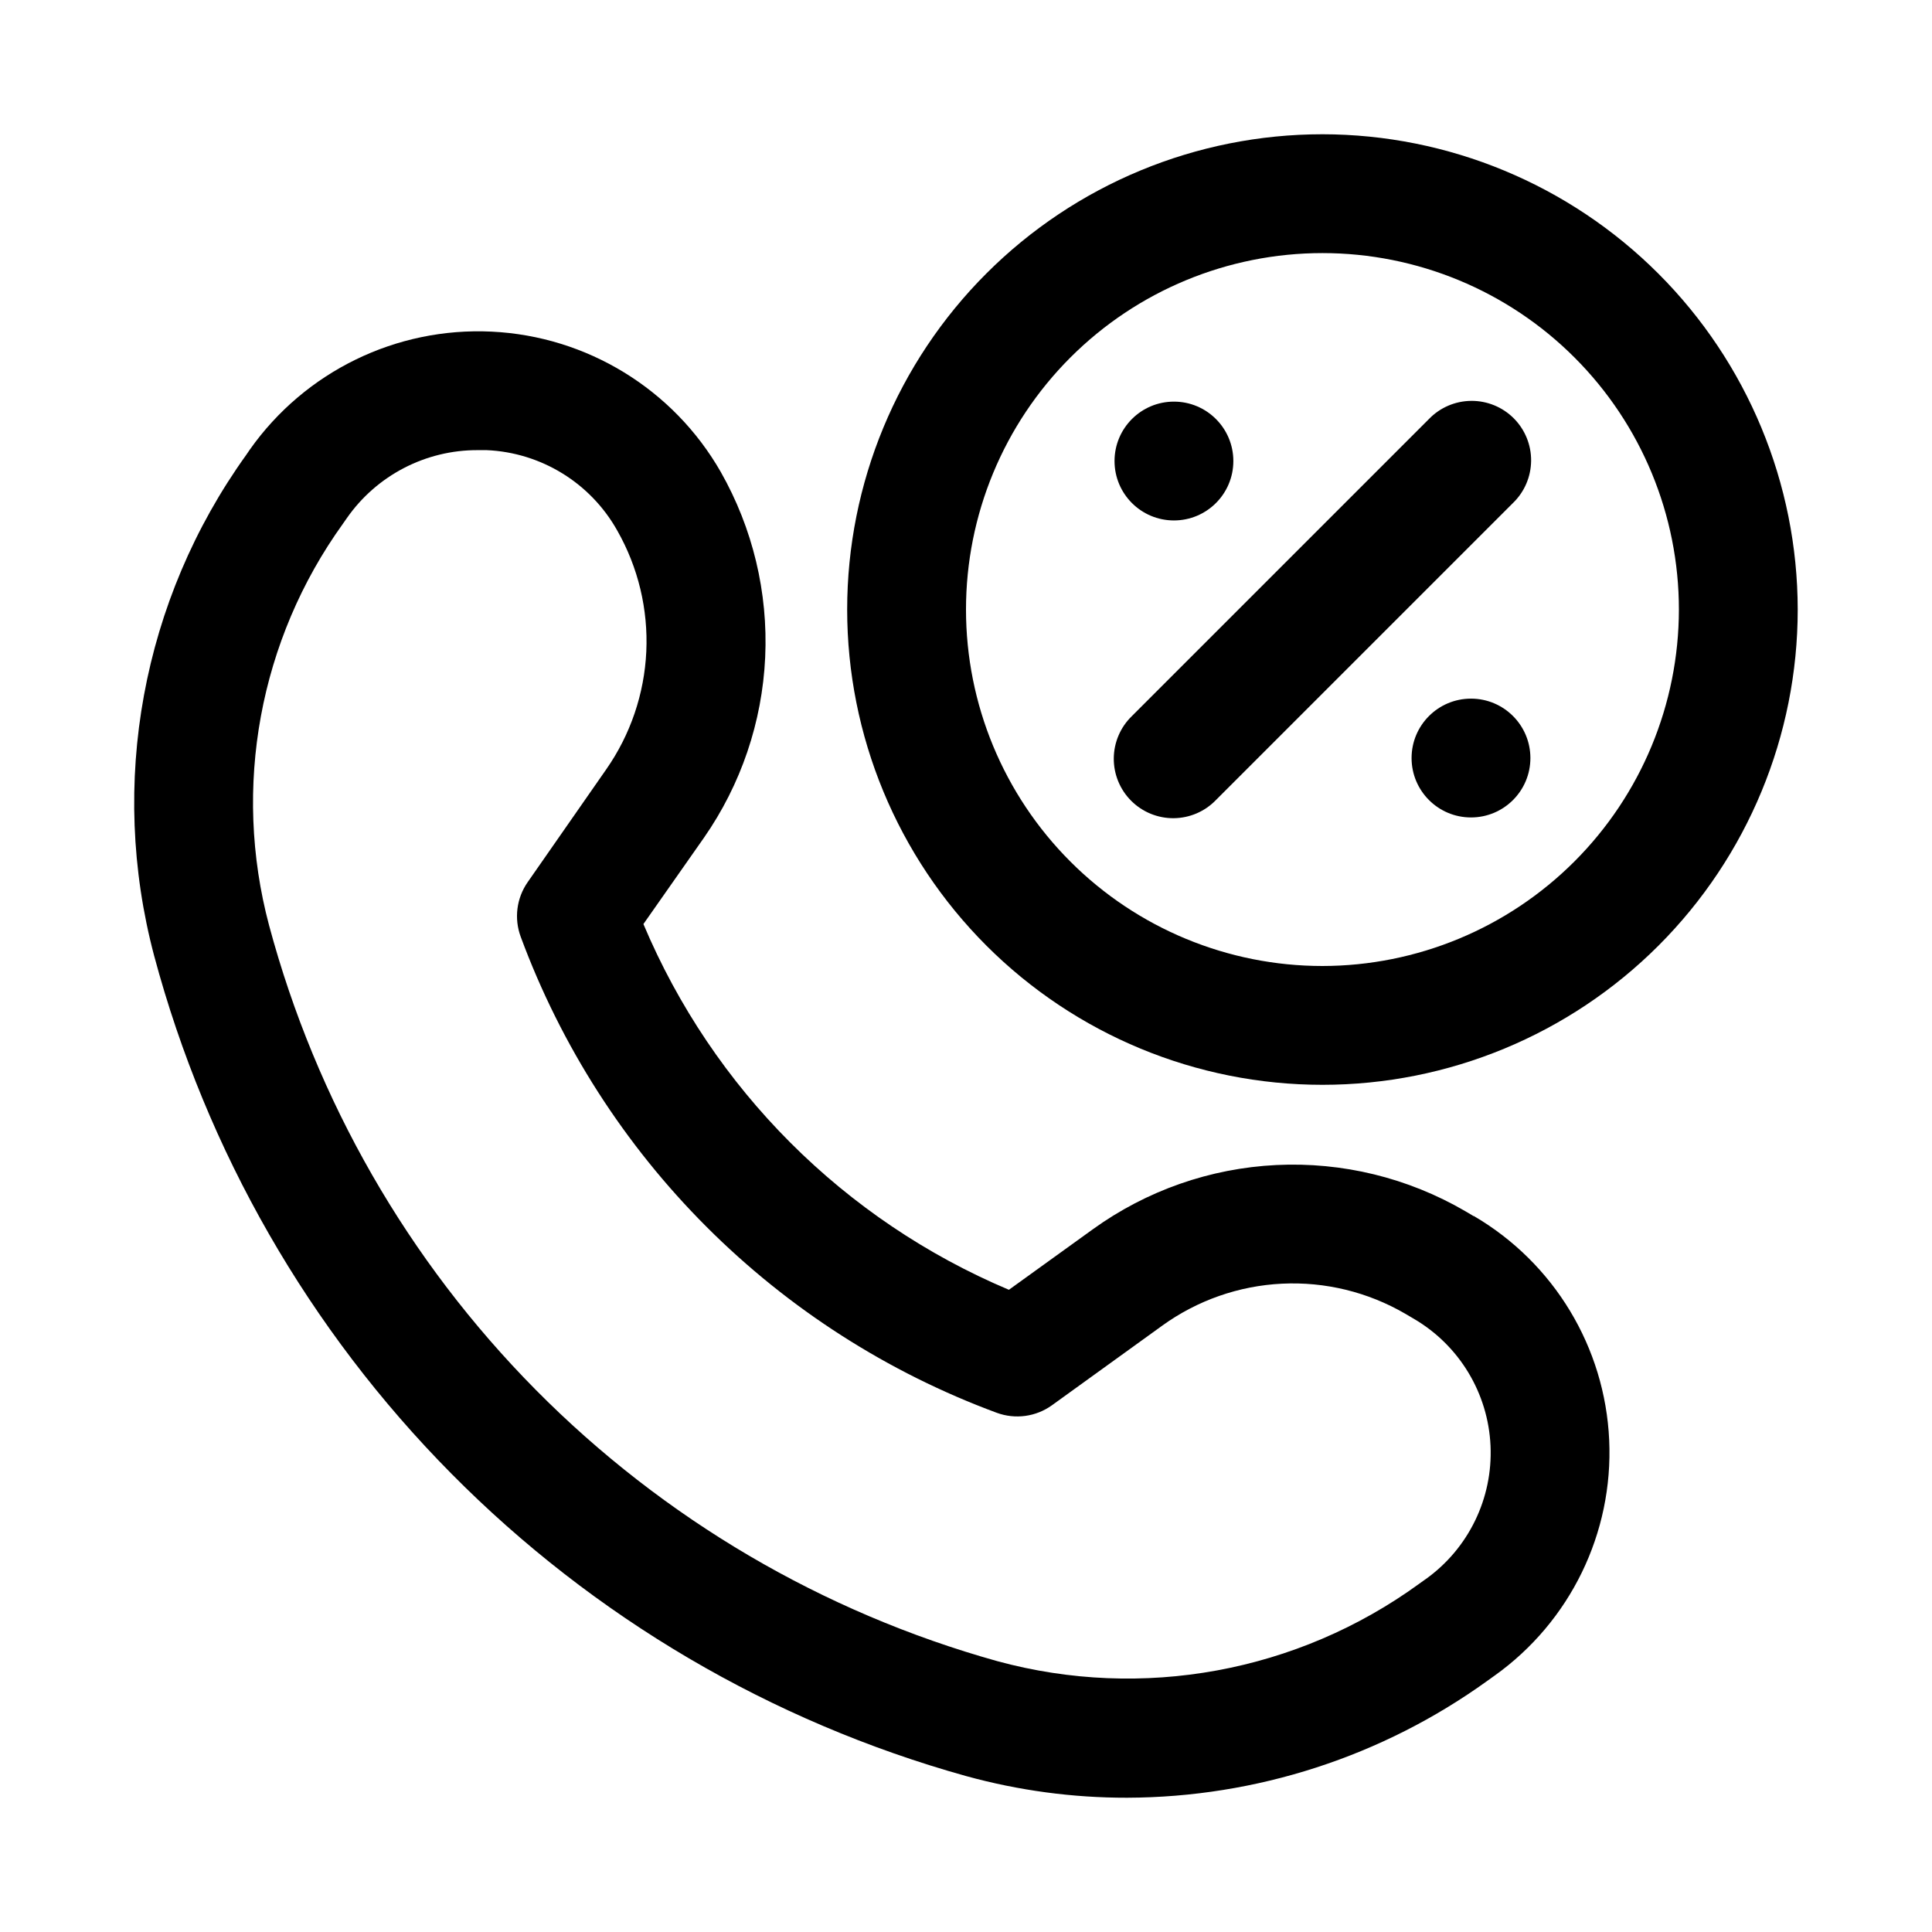
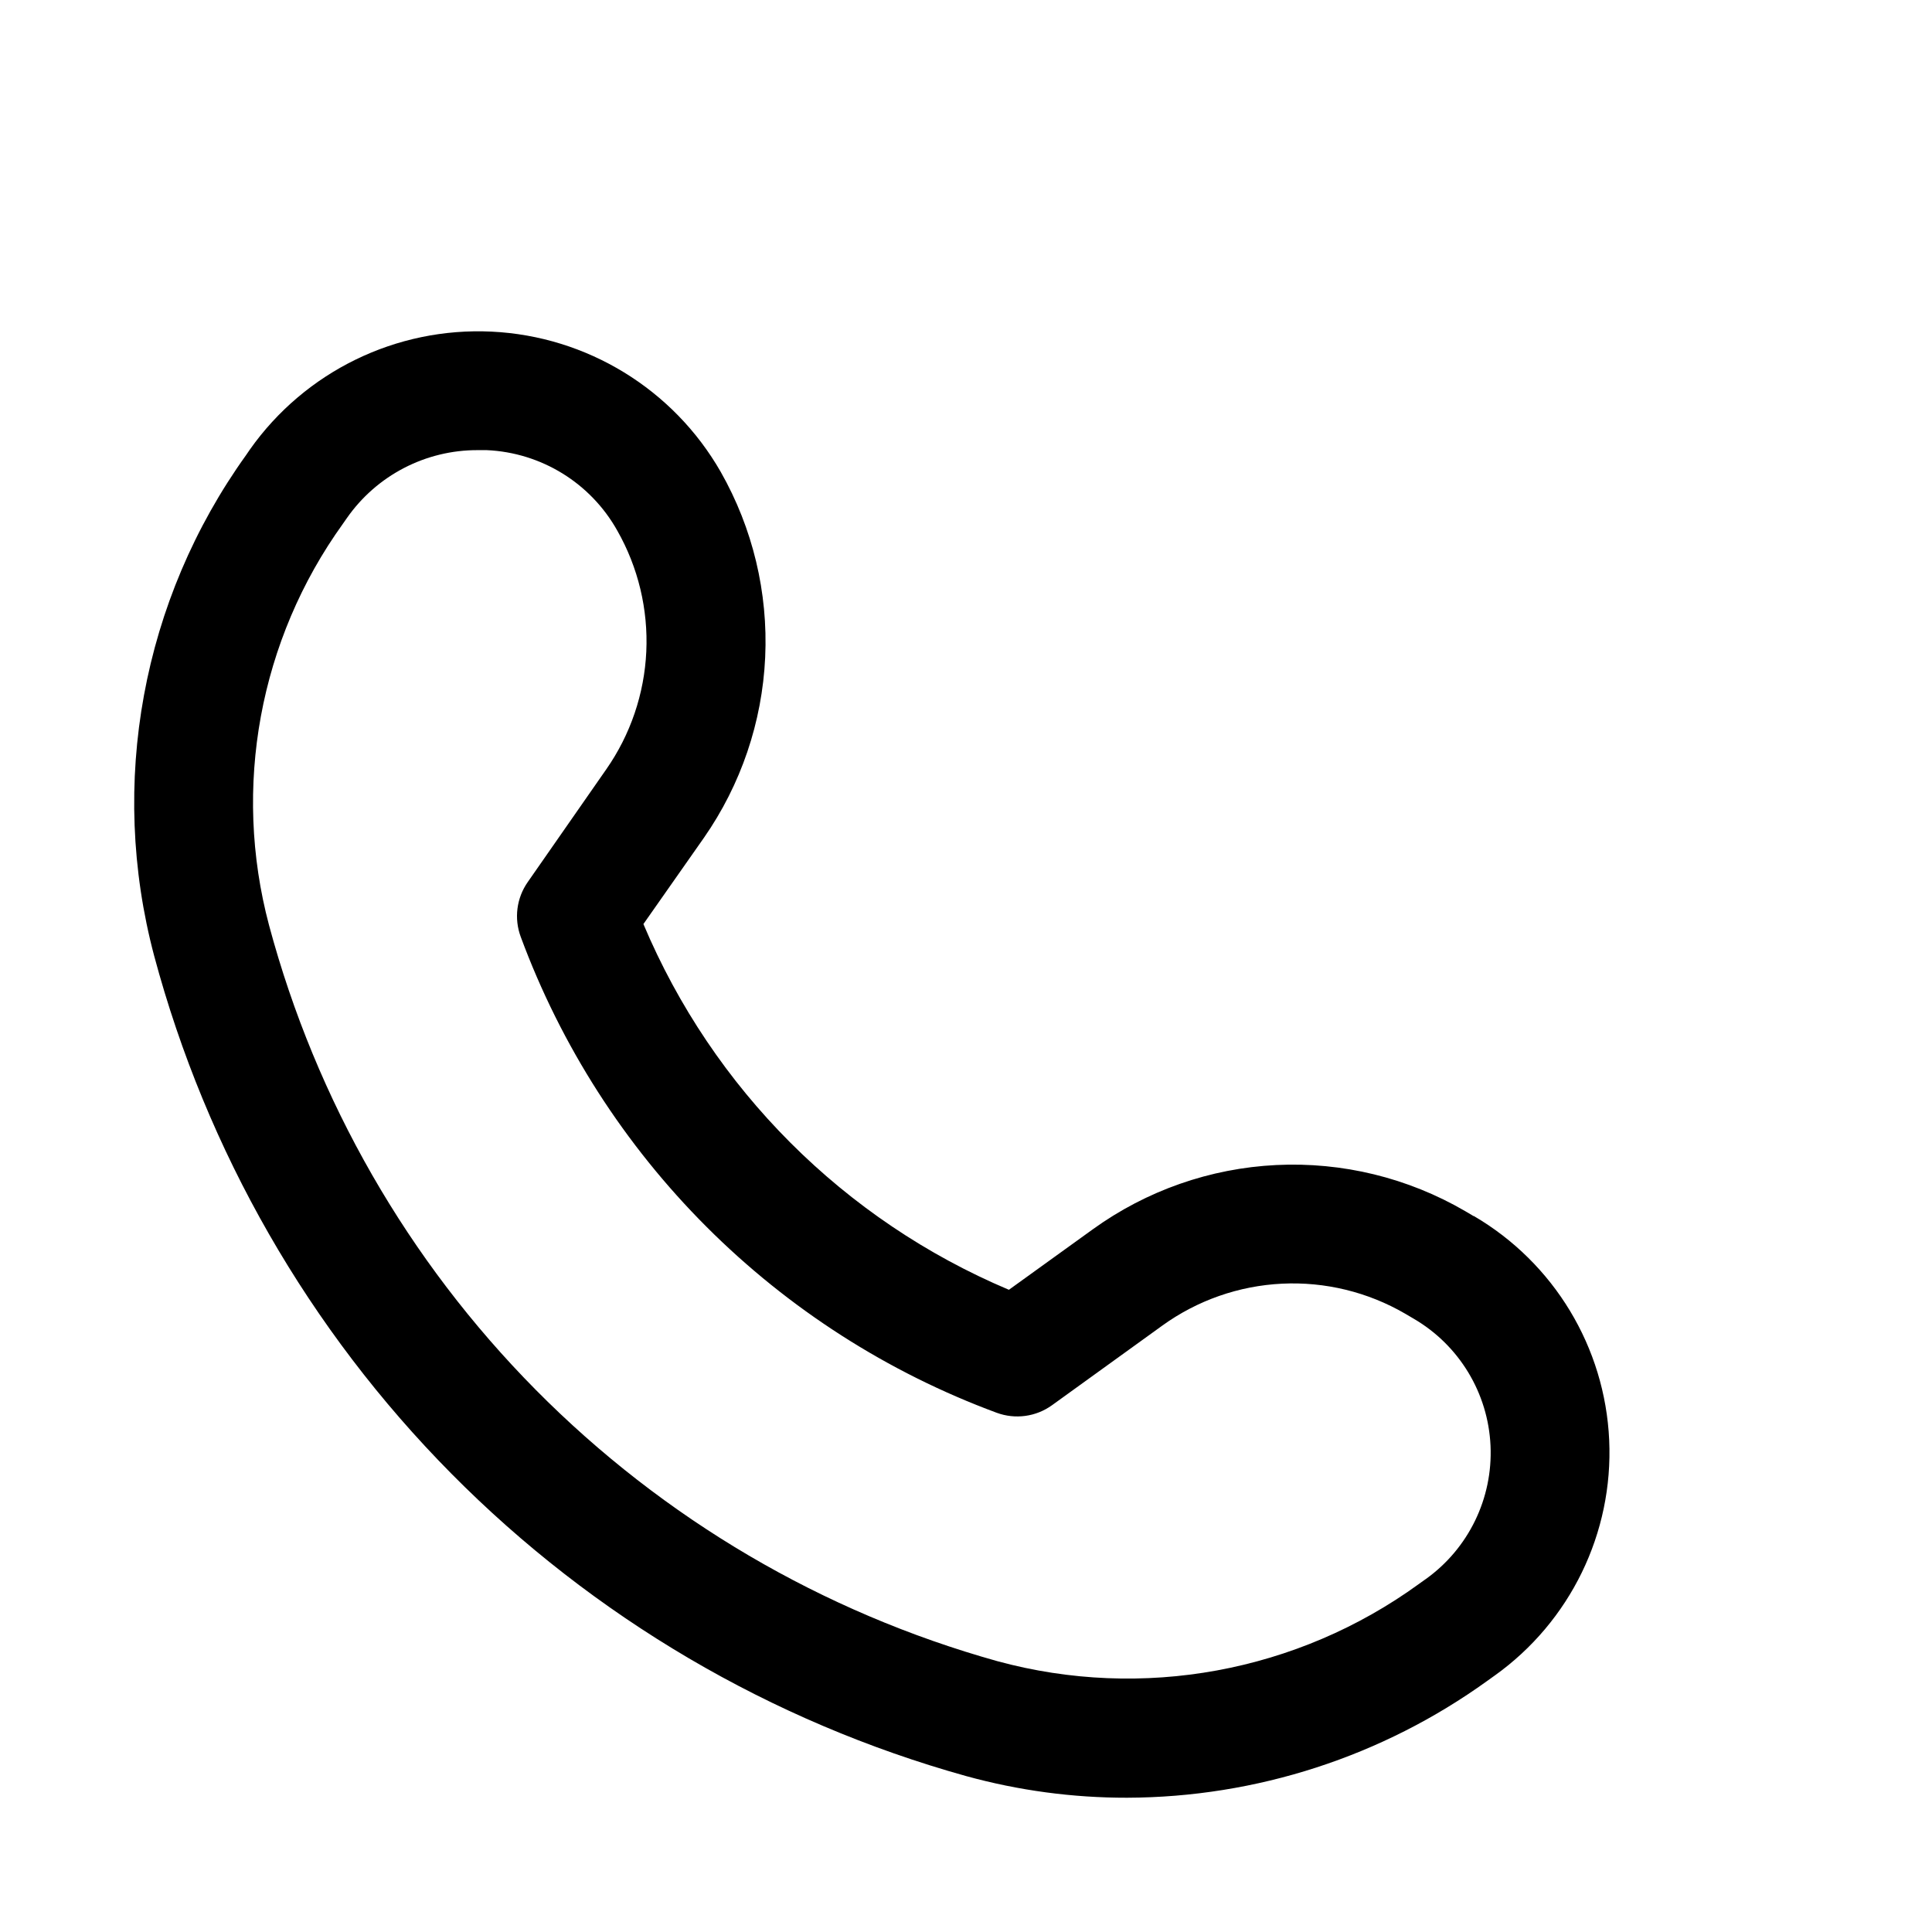
<svg xmlns="http://www.w3.org/2000/svg" fill="#000000" width="800px" height="800px" version="1.1" viewBox="144 144 512 512">
  <g>
    <path d="m534.55 466.3-2.266-1.34c-15.152-8.828-32.543-13.07-50.059-12.215-17.516 0.855-34.406 6.773-48.625 17.035l-22.23 16.027c-43.691-18.441-78.445-53.219-96.859-96.922l16.043-22.875c9.812-14.094 15.438-30.672 16.227-47.824 0.789-17.152-3.293-34.18-11.77-49.113-12.57-21.957-35.477-35.98-60.75-37.191-25.273-1.207-49.414 10.566-64.023 31.227l-1.023 1.496c-27.551 38.375-36.484 87.062-24.355 132.72 13.883 51.801 41.027 99.09 78.754 137.2 37.727 38.109 84.734 65.734 136.39 80.145 13.902 3.832 28.258 5.766 42.68 5.746 34.266-0.102 67.641-10.926 95.441-30.953l1.953-1.402v0.004c20.055-14.309 31.492-37.809 30.375-62.418-1.117-24.613-14.633-46.977-35.902-59.41zm-12.77 96.211-1.762 1.258v0.004c-32.207 23.375-73.27 30.902-111.67 20.465-46.344-12.938-88.516-37.723-122.37-71.918-33.848-34.191-58.203-76.617-70.672-123.09-9.742-36.617-2.562-75.676 19.57-106.43l1.023-1.465c7.918-11.363 20.914-18.109 34.762-18.043h2.297 0.004c14.465 0.633 27.57 8.711 34.637 21.348 5.531 9.742 8.191 20.848 7.676 32.039-0.52 11.188-4.195 22.004-10.605 31.191l-20.812 29.883c-2.969 4.238-3.664 9.664-1.859 14.516 10.68 28.875 27.484 55.102 49.254 76.871s47.996 38.574 76.871 49.254c4.922 1.816 10.422 1.07 14.676-2l29.223-21.098h-0.004c9.277-6.691 20.297-10.551 31.723-11.109s22.77 2.207 32.656 7.961l2.25 1.324c12.059 7.039 19.723 19.715 20.355 33.66 0.637 13.949-5.84 27.266-17.207 35.375z" />
-     <path d="m522.69 255.04-78.719 78.719c-3.039 2.934-4.769 6.965-4.809 11.188-0.035 4.227 1.625 8.285 4.613 11.27 2.984 2.988 7.047 4.648 11.27 4.613 4.223-0.039 8.254-1.77 11.188-4.809l78.719-78.719c3.039-2.934 4.769-6.965 4.809-11.188 0.035-4.223-1.625-8.281-4.613-11.27-2.984-2.984-7.047-4.648-11.27-4.609-4.223 0.035-8.254 1.766-11.188 4.805z" />
-     <path d="m470.85 266.18c0 8.695-7.051 15.742-15.746 15.742-8.695 0-15.742-7.047-15.742-15.742 0-8.695 7.047-15.746 15.742-15.746 8.695 0 15.746 7.051 15.746 15.746" />
-     <path d="m549.57 344.89c0 8.695-7.047 15.742-15.742 15.742-8.695 0-15.746-7.047-15.746-15.742 0-8.695 7.051-15.746 15.746-15.746 8.695 0 15.742 7.051 15.742 15.746" />
-     <path d="m494.46 179.58c-33.402 0-65.438 13.27-89.059 36.891s-36.891 55.656-36.891 89.062c0 33.402 13.27 65.441 36.891 89.062 23.621 23.617 55.656 36.891 89.059 36.891 33.406 0 65.441-13.273 89.062-36.891 23.621-23.621 36.891-55.66 36.891-89.062-0.035-33.395-13.32-65.41-36.93-89.02-23.613-23.613-55.629-36.895-89.023-36.934zm0 220.42c-25.051 0-49.078-9.953-66.793-27.668-17.719-17.719-27.668-41.746-27.668-66.797 0-25.055 9.949-49.082 27.668-66.797 17.715-17.715 41.742-27.668 66.793-27.668 25.055 0 49.082 9.953 66.797 27.668 17.719 17.715 27.668 41.742 27.668 66.797-0.023 25.043-9.984 49.059-27.695 66.77-17.711 17.707-41.723 27.668-66.77 27.695z" />
  </g>
</svg>